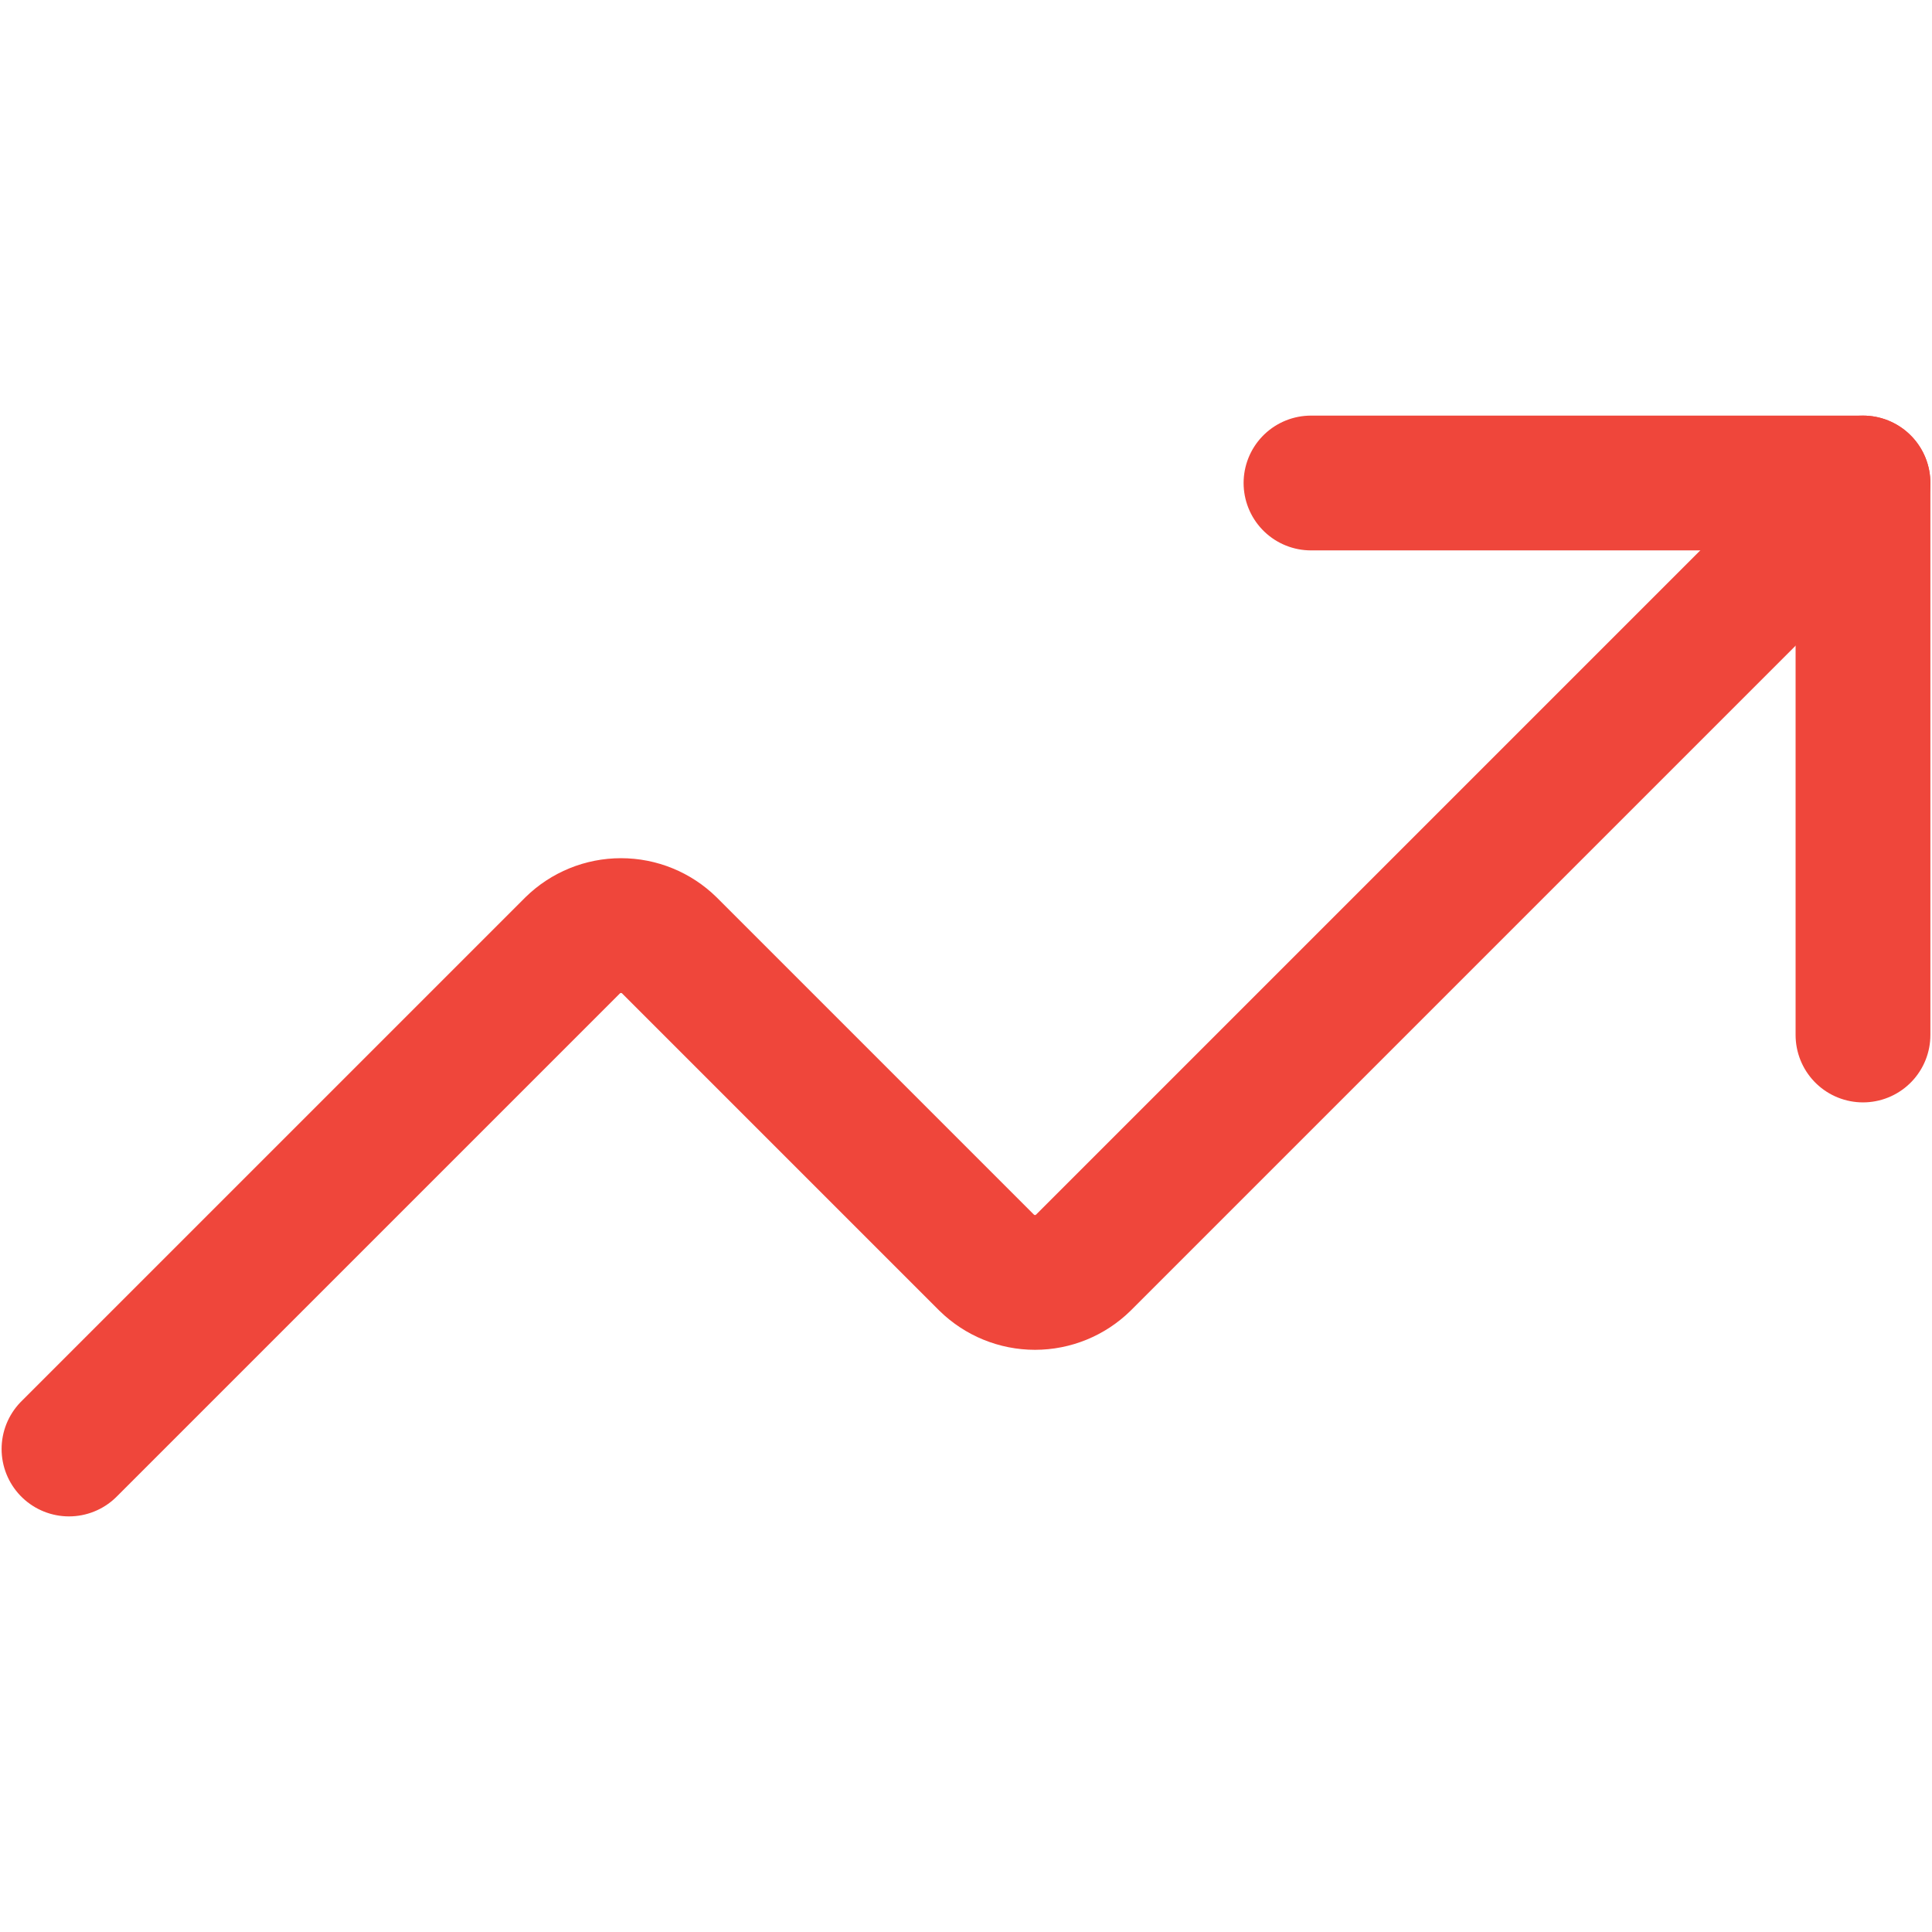
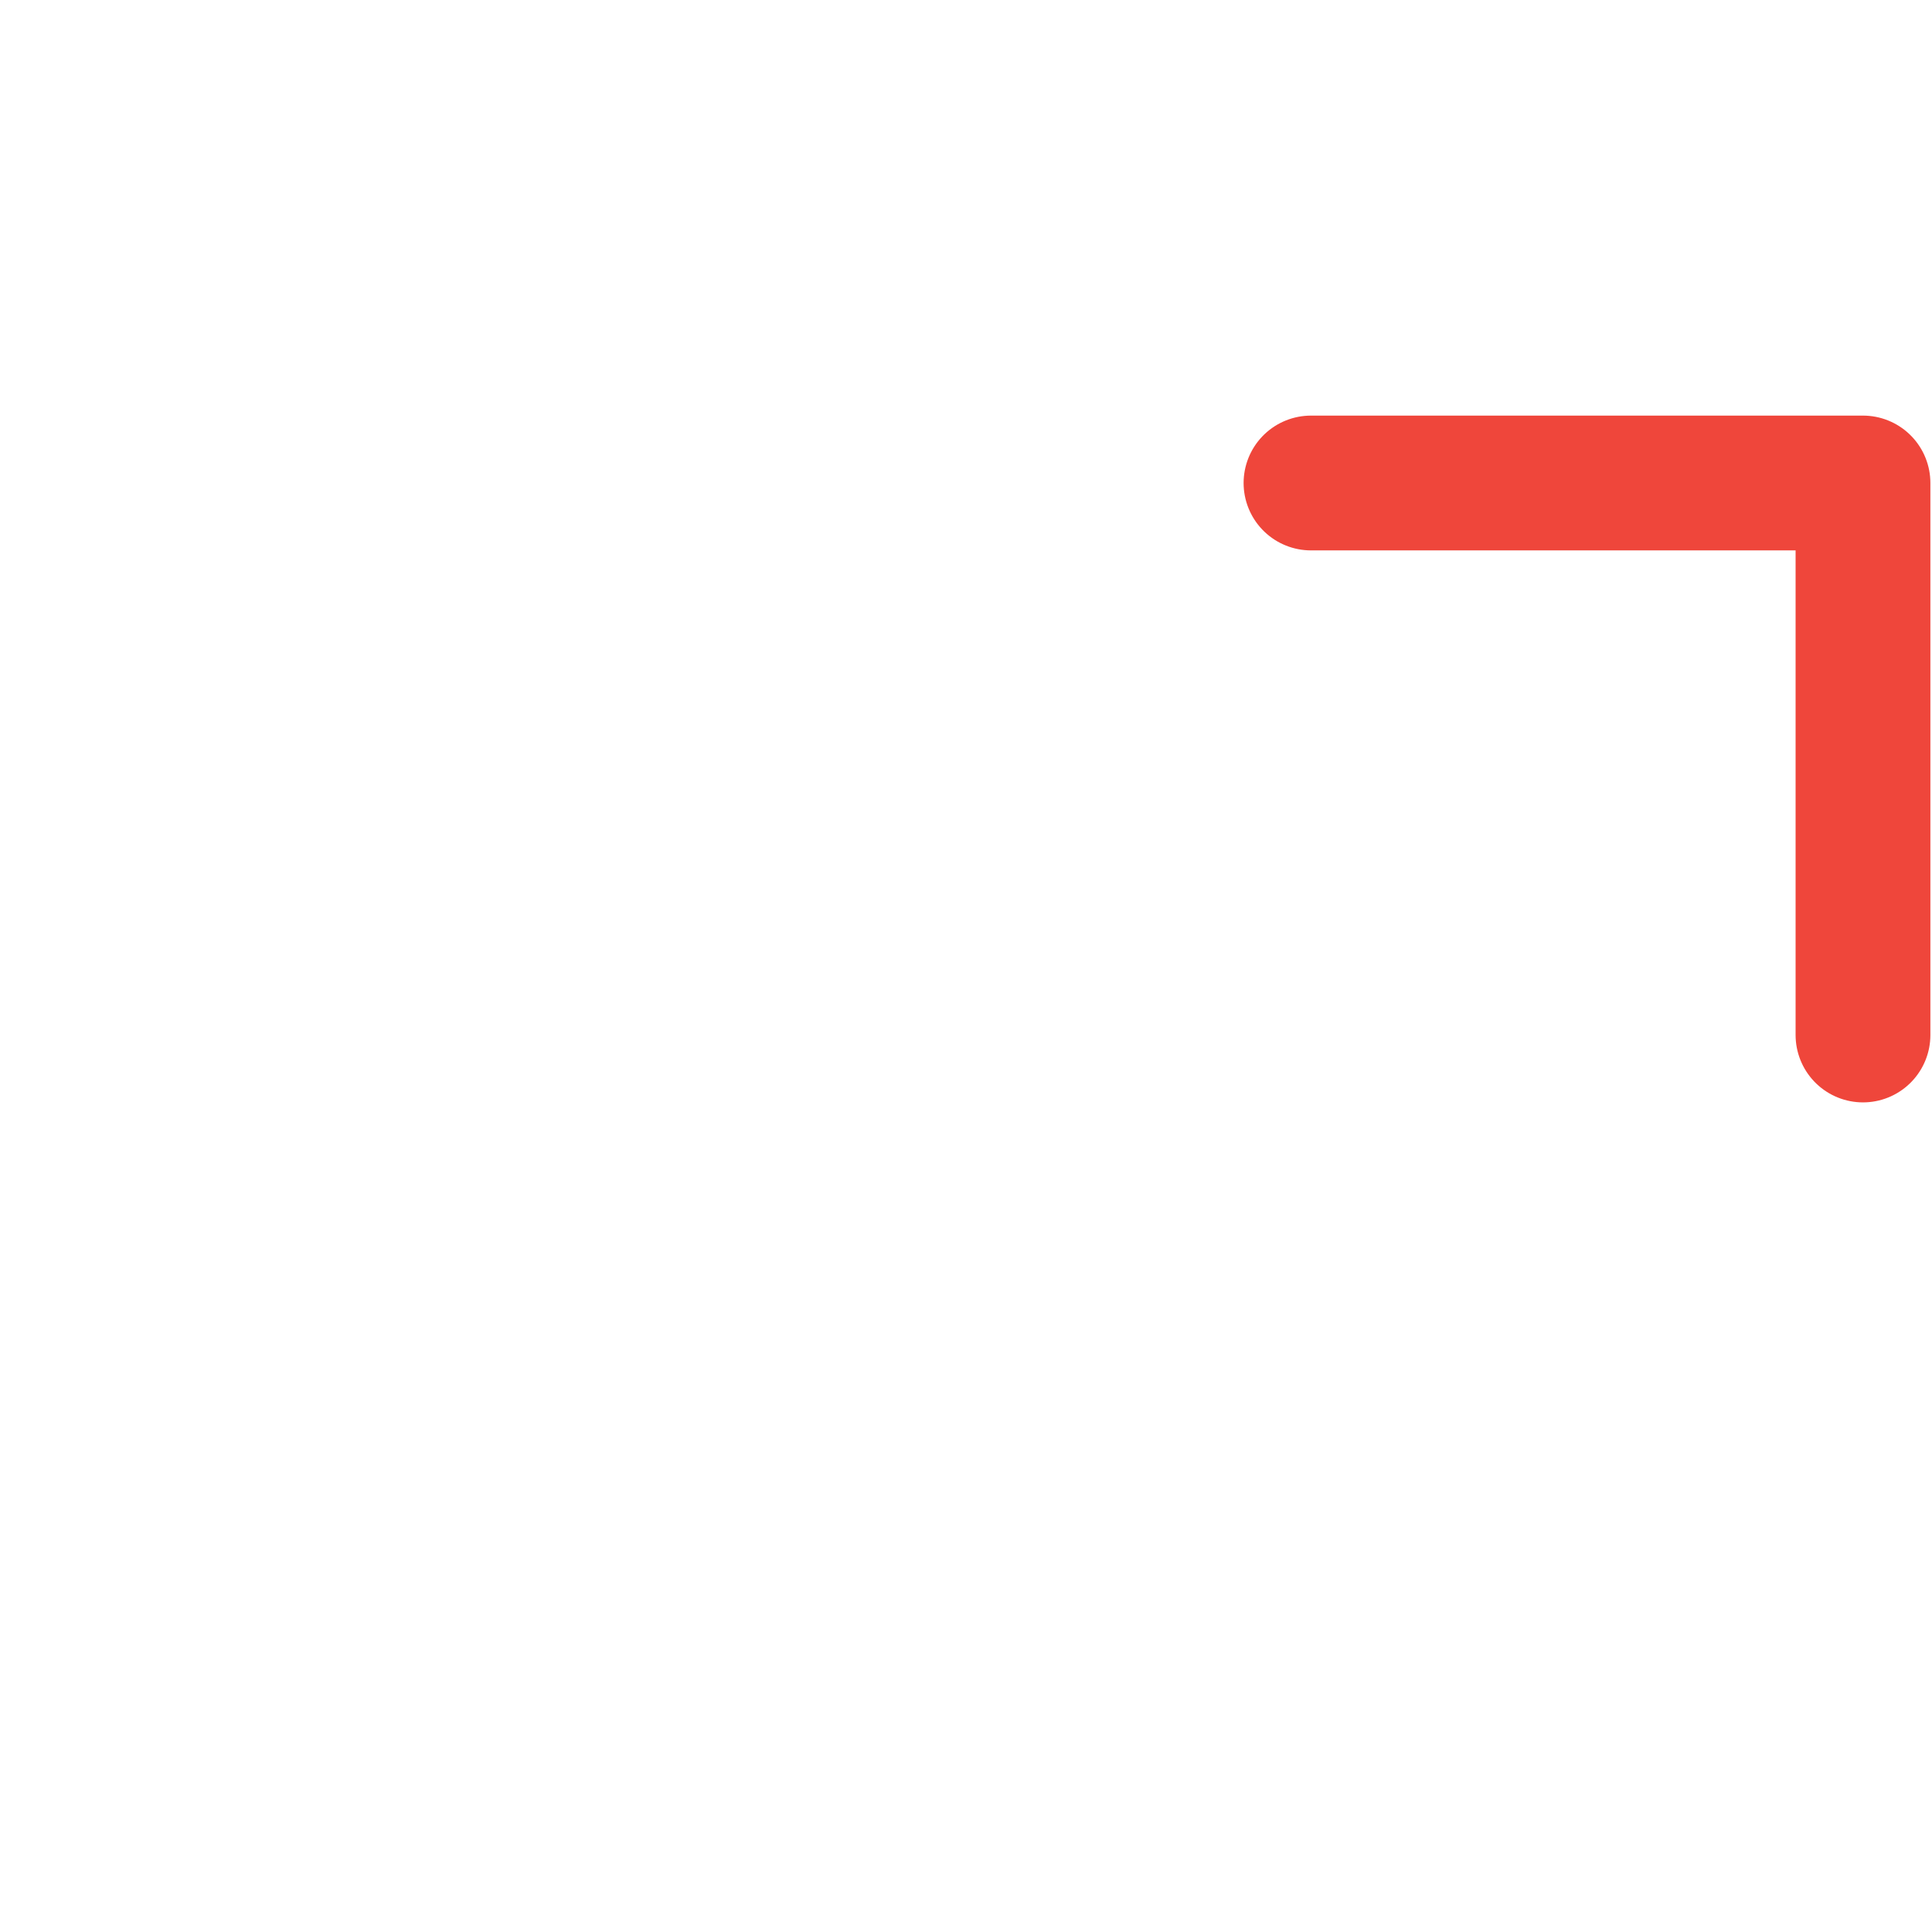
<svg xmlns="http://www.w3.org/2000/svg" width="86" height="86" viewBox="0 0 86 86" fill="none">
  <path d="M58.357 21.5H82.928V46.071" stroke="#EF463B" stroke-width="6" stroke-linecap="round" stroke-linejoin="round" />
-   <path d="M82.928 21.5L48.221 56.207C47.647 56.77 46.875 57.085 46.071 57.085C45.267 57.085 44.495 56.77 43.921 56.207L29.793 42.079C29.219 41.516 28.447 41.201 27.643 41.201C26.839 41.201 26.067 41.516 25.493 42.079L3.071 64.5" stroke="#EF463B" stroke-width="6" stroke-linecap="round" stroke-linejoin="round" />
</svg>